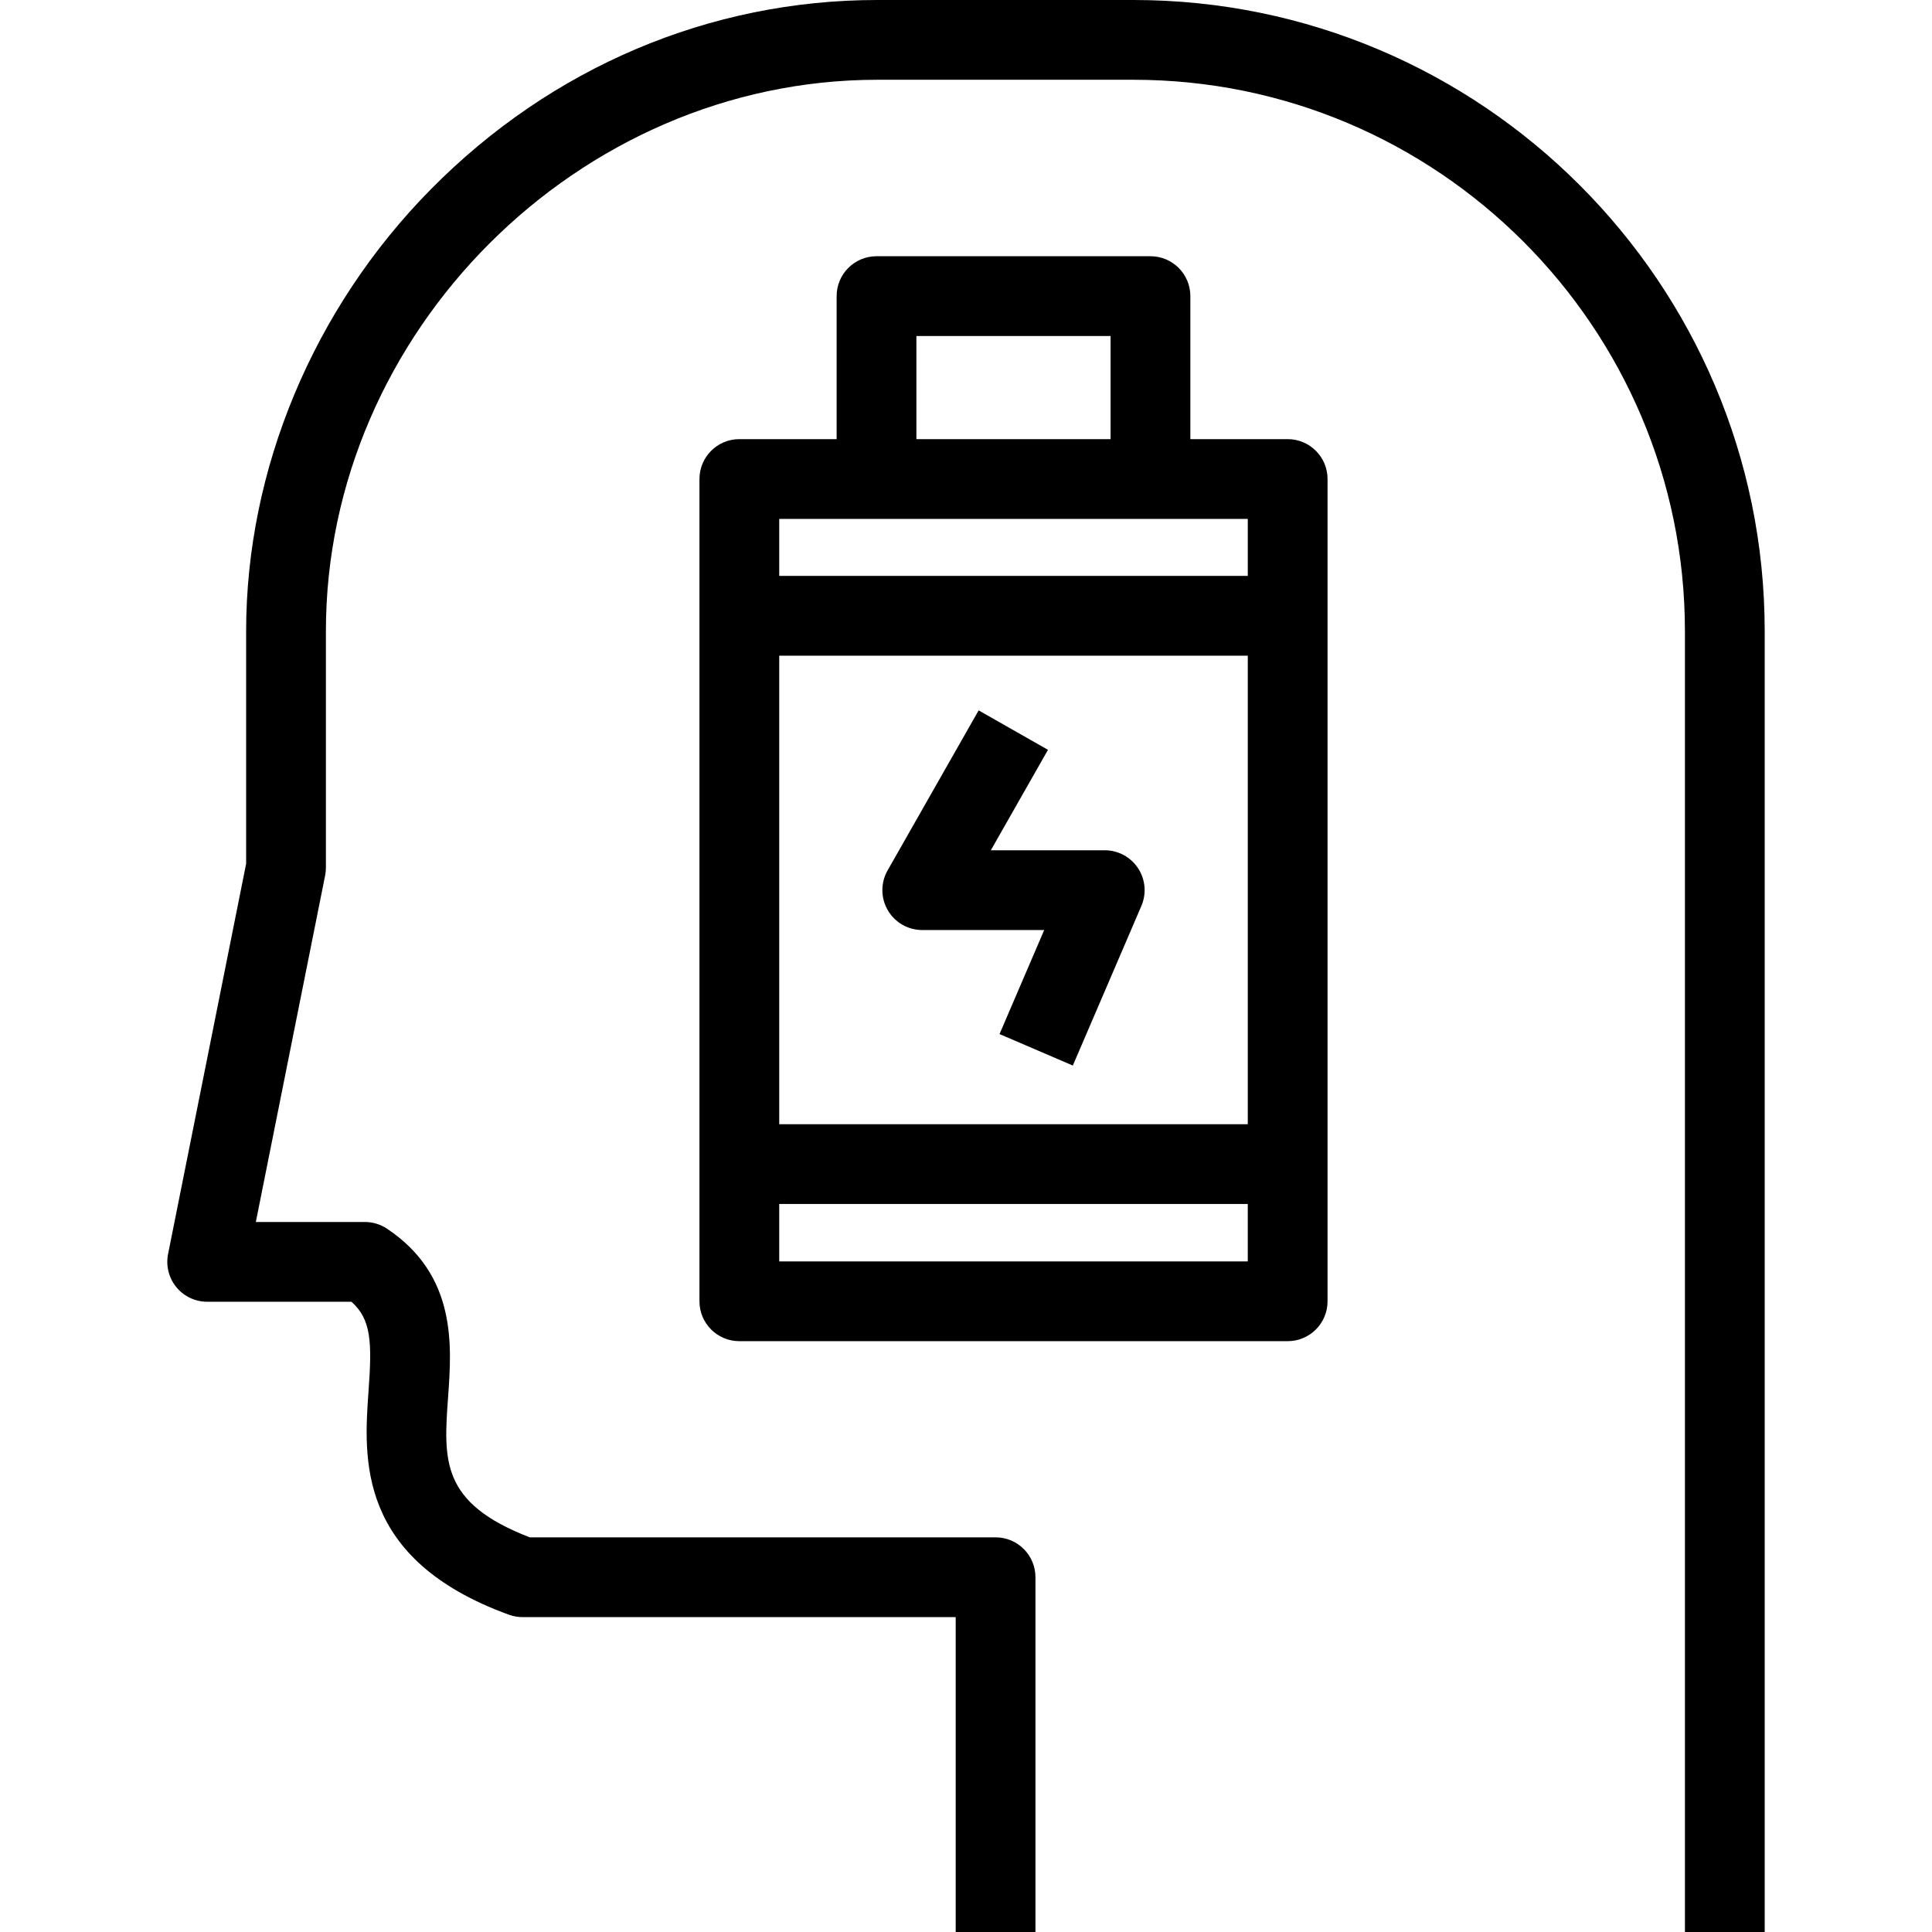
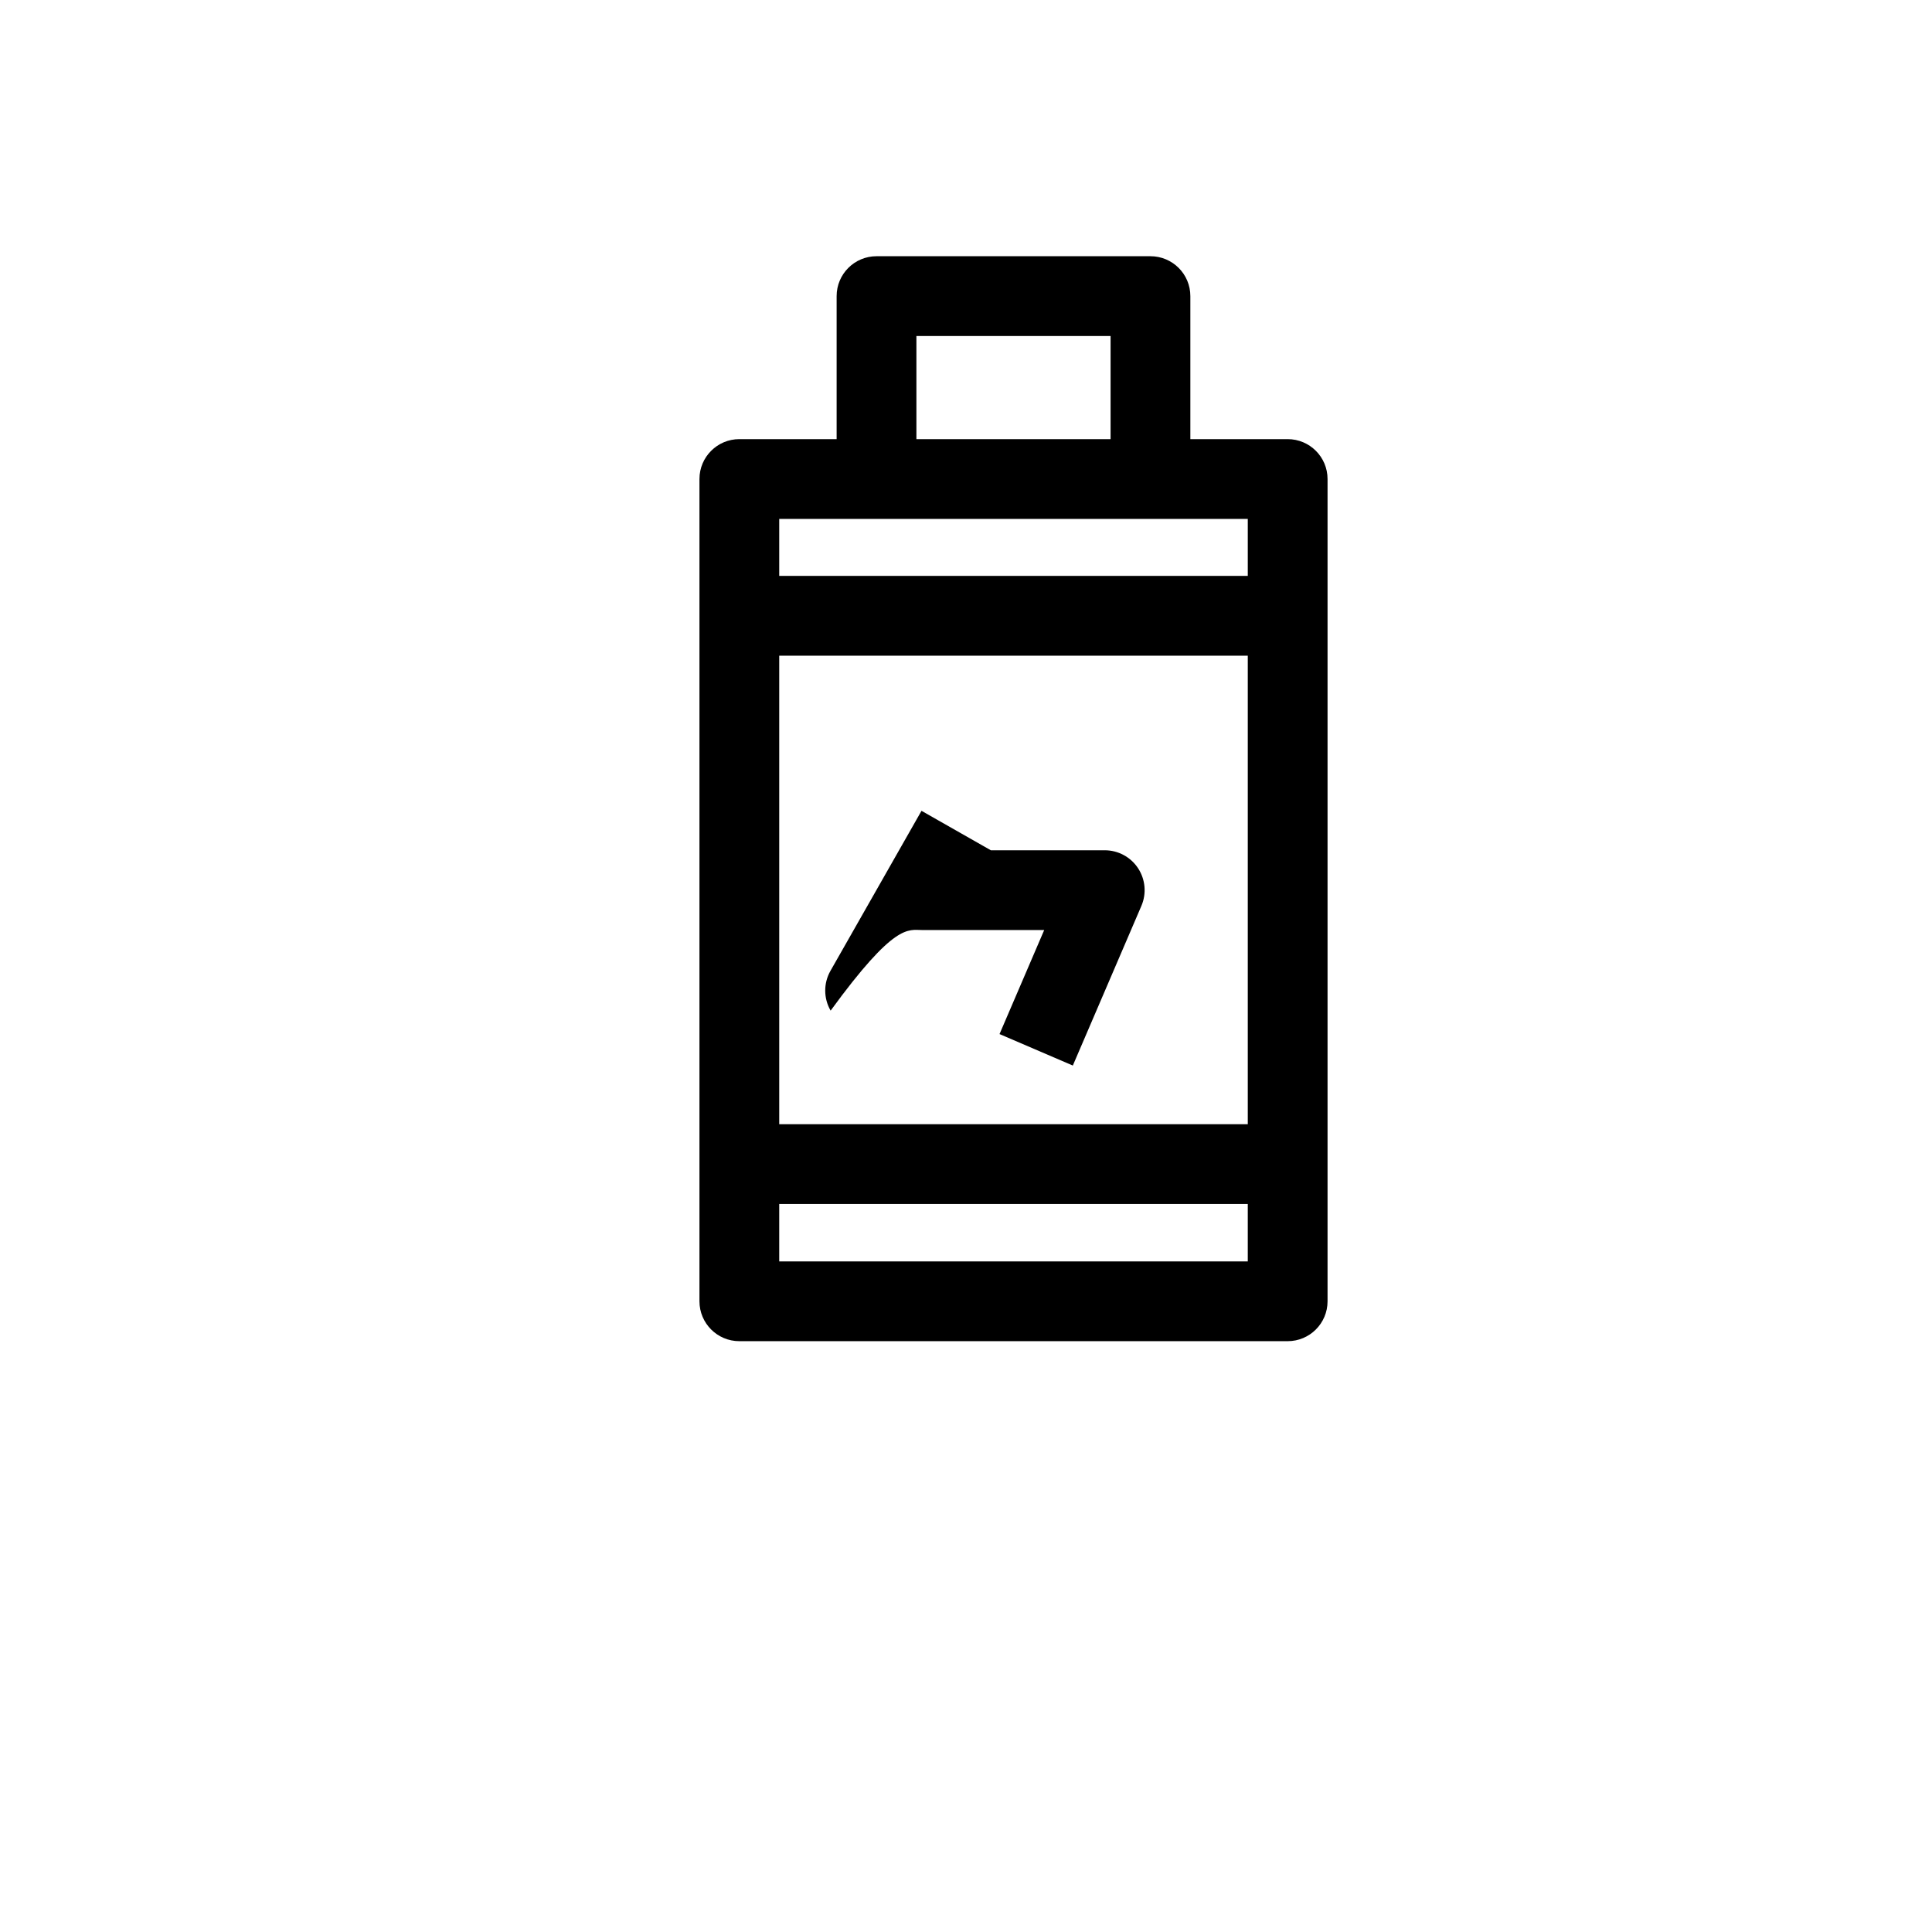
<svg xmlns="http://www.w3.org/2000/svg" version="1.1" id="Layer_1" x="0px" y="0px" viewBox="0 0 484.39 484.39" style="enable-background:new 0 0 484.39 484.39;" xml:space="preserve">
  <g>
    <g>
      <g>
-         <path d="M284.198,0h-64.24c-41.968,0-81.717,16.851-111.926,47.448c-29.438,29.817-46.321,70.201-46.321,110.798v58.309     l-19.572,97.859c-0.588,2.938,0.173,5.984,2.072,8.301c1.899,2.317,4.737,3.66,7.733,3.66h36.179     c5.012,4.478,5.149,10.266,4.279,22.371c-1.208,16.802-3.035,42.192,35.19,56.092c1.095,0.398,2.252,0.602,3.417,0.602h108.598     v78.948h20V395.44c0-5.523-4.477-10-10-10H132.819c-22.384-8.631-21.616-19.298-20.468-35.259     c0.924-12.85,2.19-30.448-15.327-42.126c-1.643-1.095-3.573-1.68-5.547-1.68H64.143l17.374-86.87     c0.129-0.646,0.194-1.302,0.194-1.961v-59.299C81.711,83.309,145.02,20,219.958,20h64.24     c76.229,0,138.247,62.017,138.247,138.247V484.39h20V158.247C442.445,70.989,371.455,0,284.198,0z" />
        <path d="M322.843,110.099h-24.398V74.24c0-5.523-4.477-10-10-10H219.76c-5.523,0-10,4.477-10,10v35.859h-24.393     c-5.523,0-10,4.477-10,10v206.16c0,5.523,4.477,10,10,10h137.475c5.523,0,10-4.477,10-10v-206.16     C332.843,114.576,328.366,110.099,322.843,110.099z M229.76,84.24h48.685v25.859H229.76V84.24z M312.842,316.259H195.367v-14.398     h117.475V316.259z M312.843,281.862H195.367V164.391h117.476V281.862z M312.843,144.391H195.367v-14.292h117.476V144.391z" />
-         <path d="M231.226,233.178h30.576l-11.201,26.084l18.377,7.892l17.19-40.029c1.327-3.09,1.012-6.64-0.838-9.448     c-1.85-2.808-4.988-4.498-8.351-4.498h-28.558l14.327-25.181l-17.383-9.891l-22.831,40.126c-1.761,3.094-1.743,6.893,0.047,9.972     C224.371,231.284,227.664,233.178,231.226,233.178z" />
+         <path d="M231.226,233.178h30.576l-11.201,26.084l18.377,7.892l17.19-40.029c1.327-3.09,1.012-6.64-0.838-9.448     c-1.85-2.808-4.988-4.498-8.351-4.498h-28.558l-17.383-9.891l-22.831,40.126c-1.761,3.094-1.743,6.893,0.047,9.972     C224.371,231.284,227.664,233.178,231.226,233.178z" />
      </g>
    </g>
  </g>
  <g>
</g>
  <g>
</g>
  <g>
</g>
  <g>
</g>
  <g>
</g>
  <g>
</g>
  <g>
</g>
  <g>
</g>
  <g>
</g>
  <g>
</g>
  <g>
</g>
  <g>
</g>
  <g>
</g>
  <g>
</g>
  <g>
</g>
</svg>